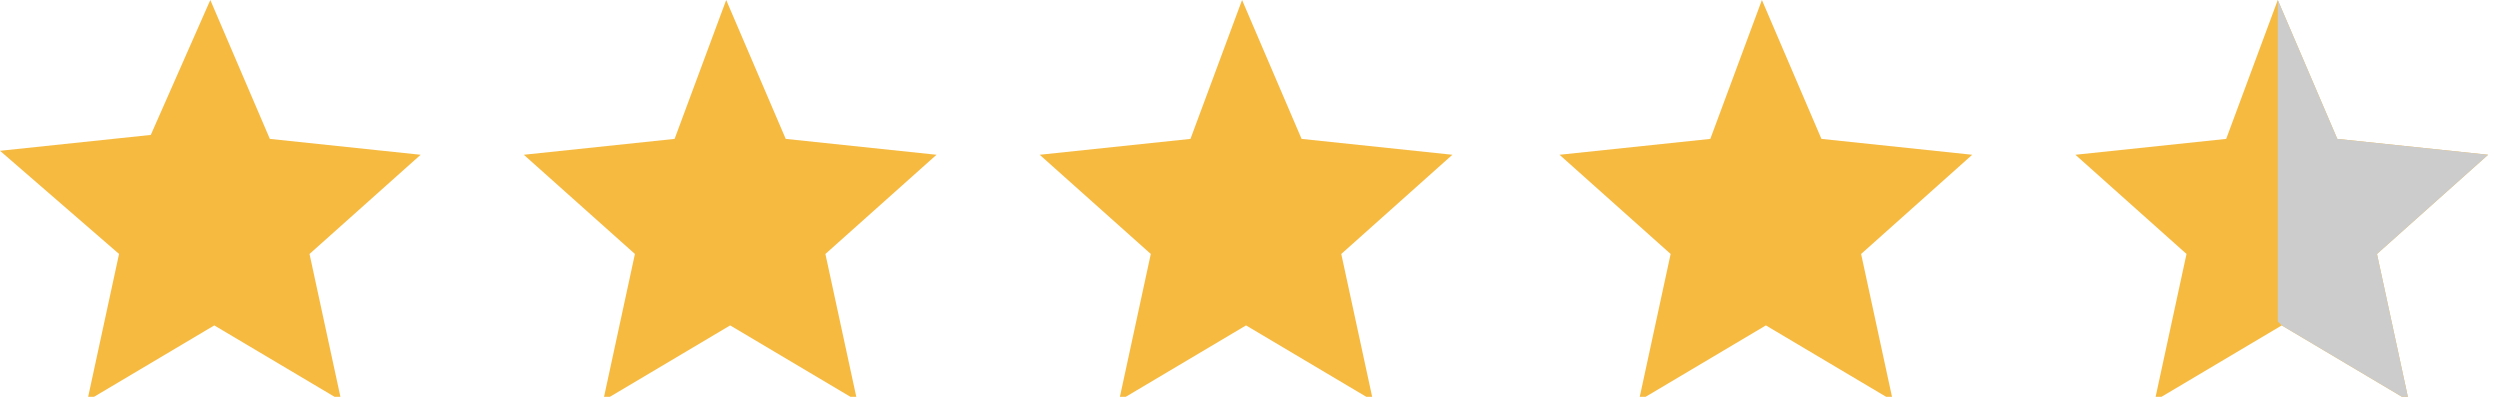
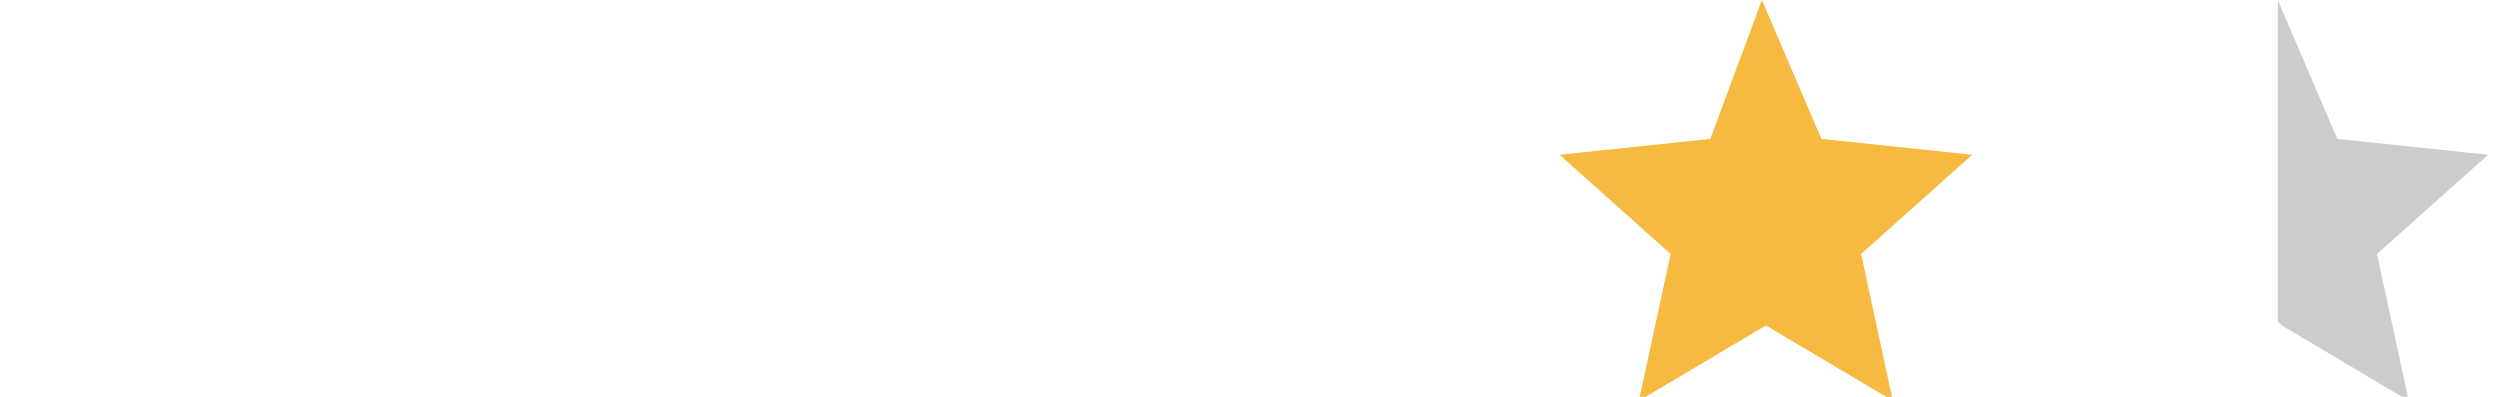
<svg xmlns="http://www.w3.org/2000/svg" id="Ebene_1" version="1.1" viewBox="0 0 63 10">
  <defs>
    <style>
      .st0 {
        fill: #ccc;
        fill-rule: evenodd;
      }

      .st1 {
        fill: #f6ba41;
      }
    </style>
  </defs>
-   <path class="st1" d="M5.3,0l1.5,3.5,3.8.4-2.8,2.5.8,3.7-3.2-1.9-3.2,1.9.8-3.7L0,3.8l3.8-.4L5.3,0Z" />
-   <path class="st1" d="M18.3,0l1.5,3.5,3.8.4-2.8,2.5.8,3.7-3.2-1.9-3.2,1.9.8-3.7-2.8-2.5,3.8-.4L18.3,0Z" />
-   <path class="st1" d="M31.3,0l1.5,3.5,3.8.4-2.8,2.5.8,3.7-3.2-1.9-3.2,1.9.8-3.7-2.8-2.5,3.8-.4L31.3,0Z" />
  <path class="st1" d="M44.4,0l1.5,3.5,3.8.4-2.8,2.5.8,3.7-3.2-1.9-3.2,1.9.8-3.7-2.8-2.5,3.8-.4L44.4,0Z" />
-   <path class="st1" d="M57.4,0l1.5,3.5,3.8.4-2.8,2.5.8,3.7-3.2-1.9-3.2,1.9.8-3.7-2.8-2.5,3.8-.4L57.4,0Z" />
  <path class="st0" d="M57.4,8.1V0l1.5,3.5,3.8.4-2.8,2.5.8,3.7-3.2-1.9Z" />
</svg>